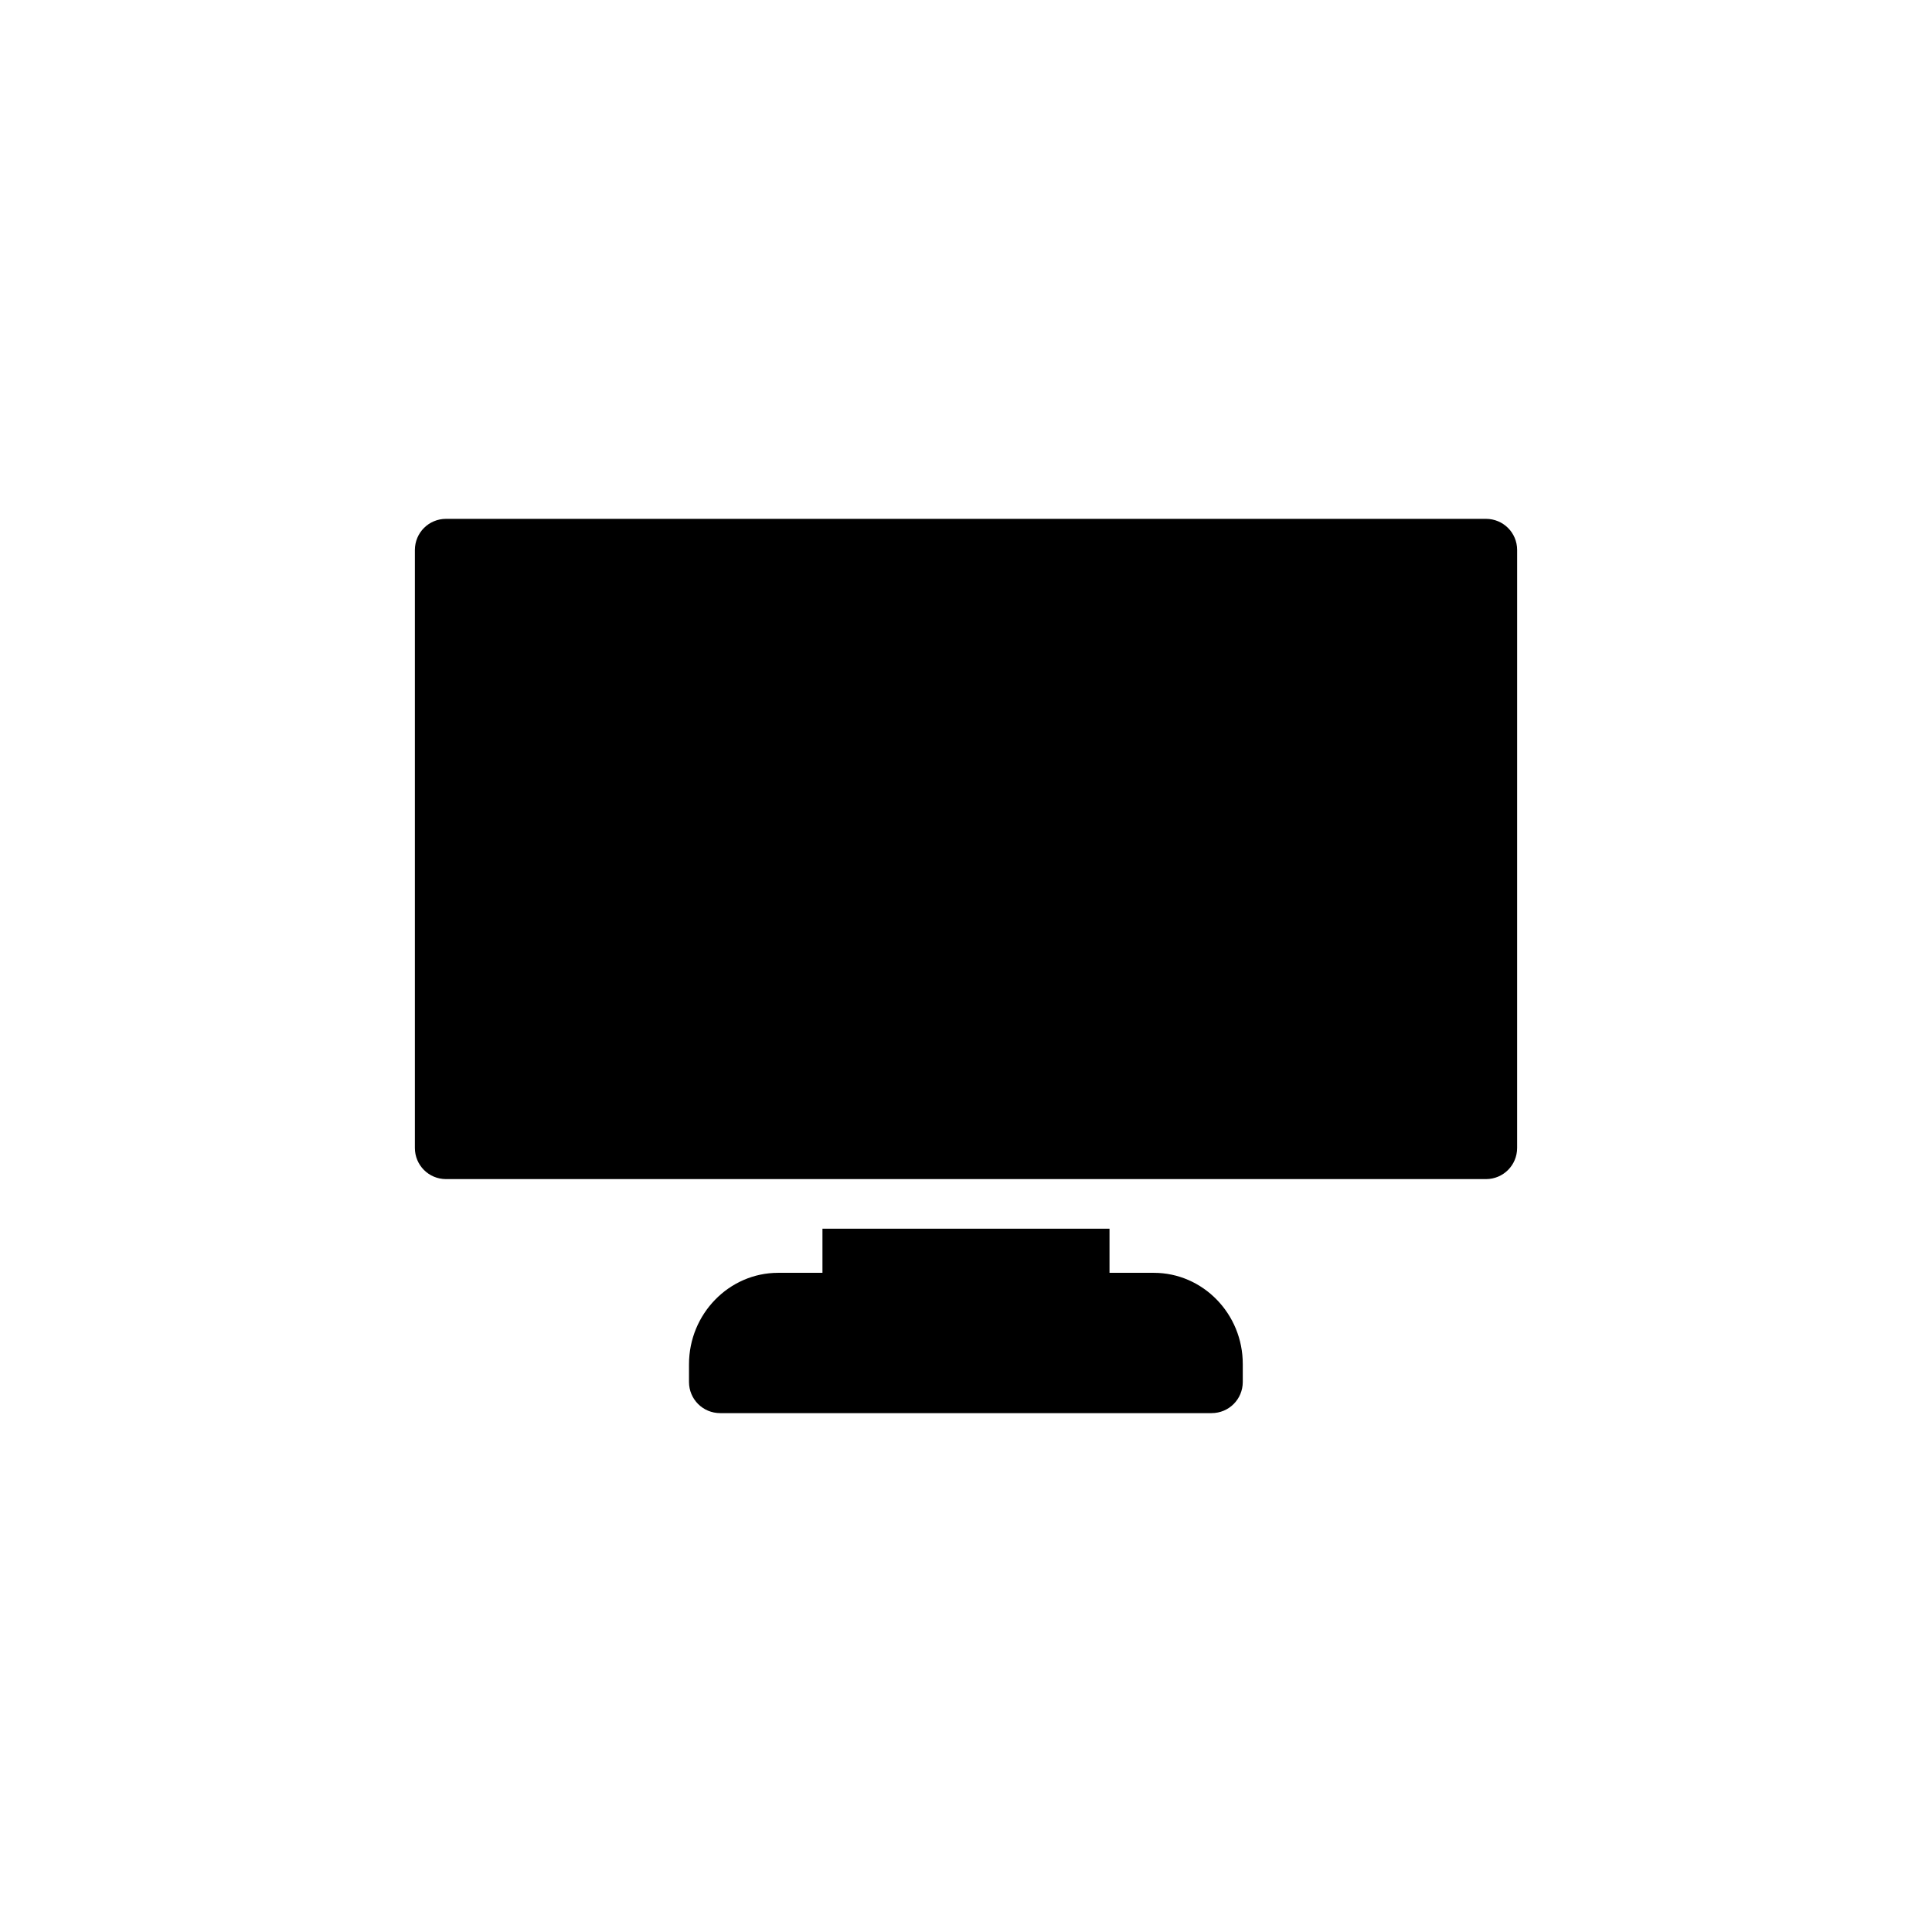
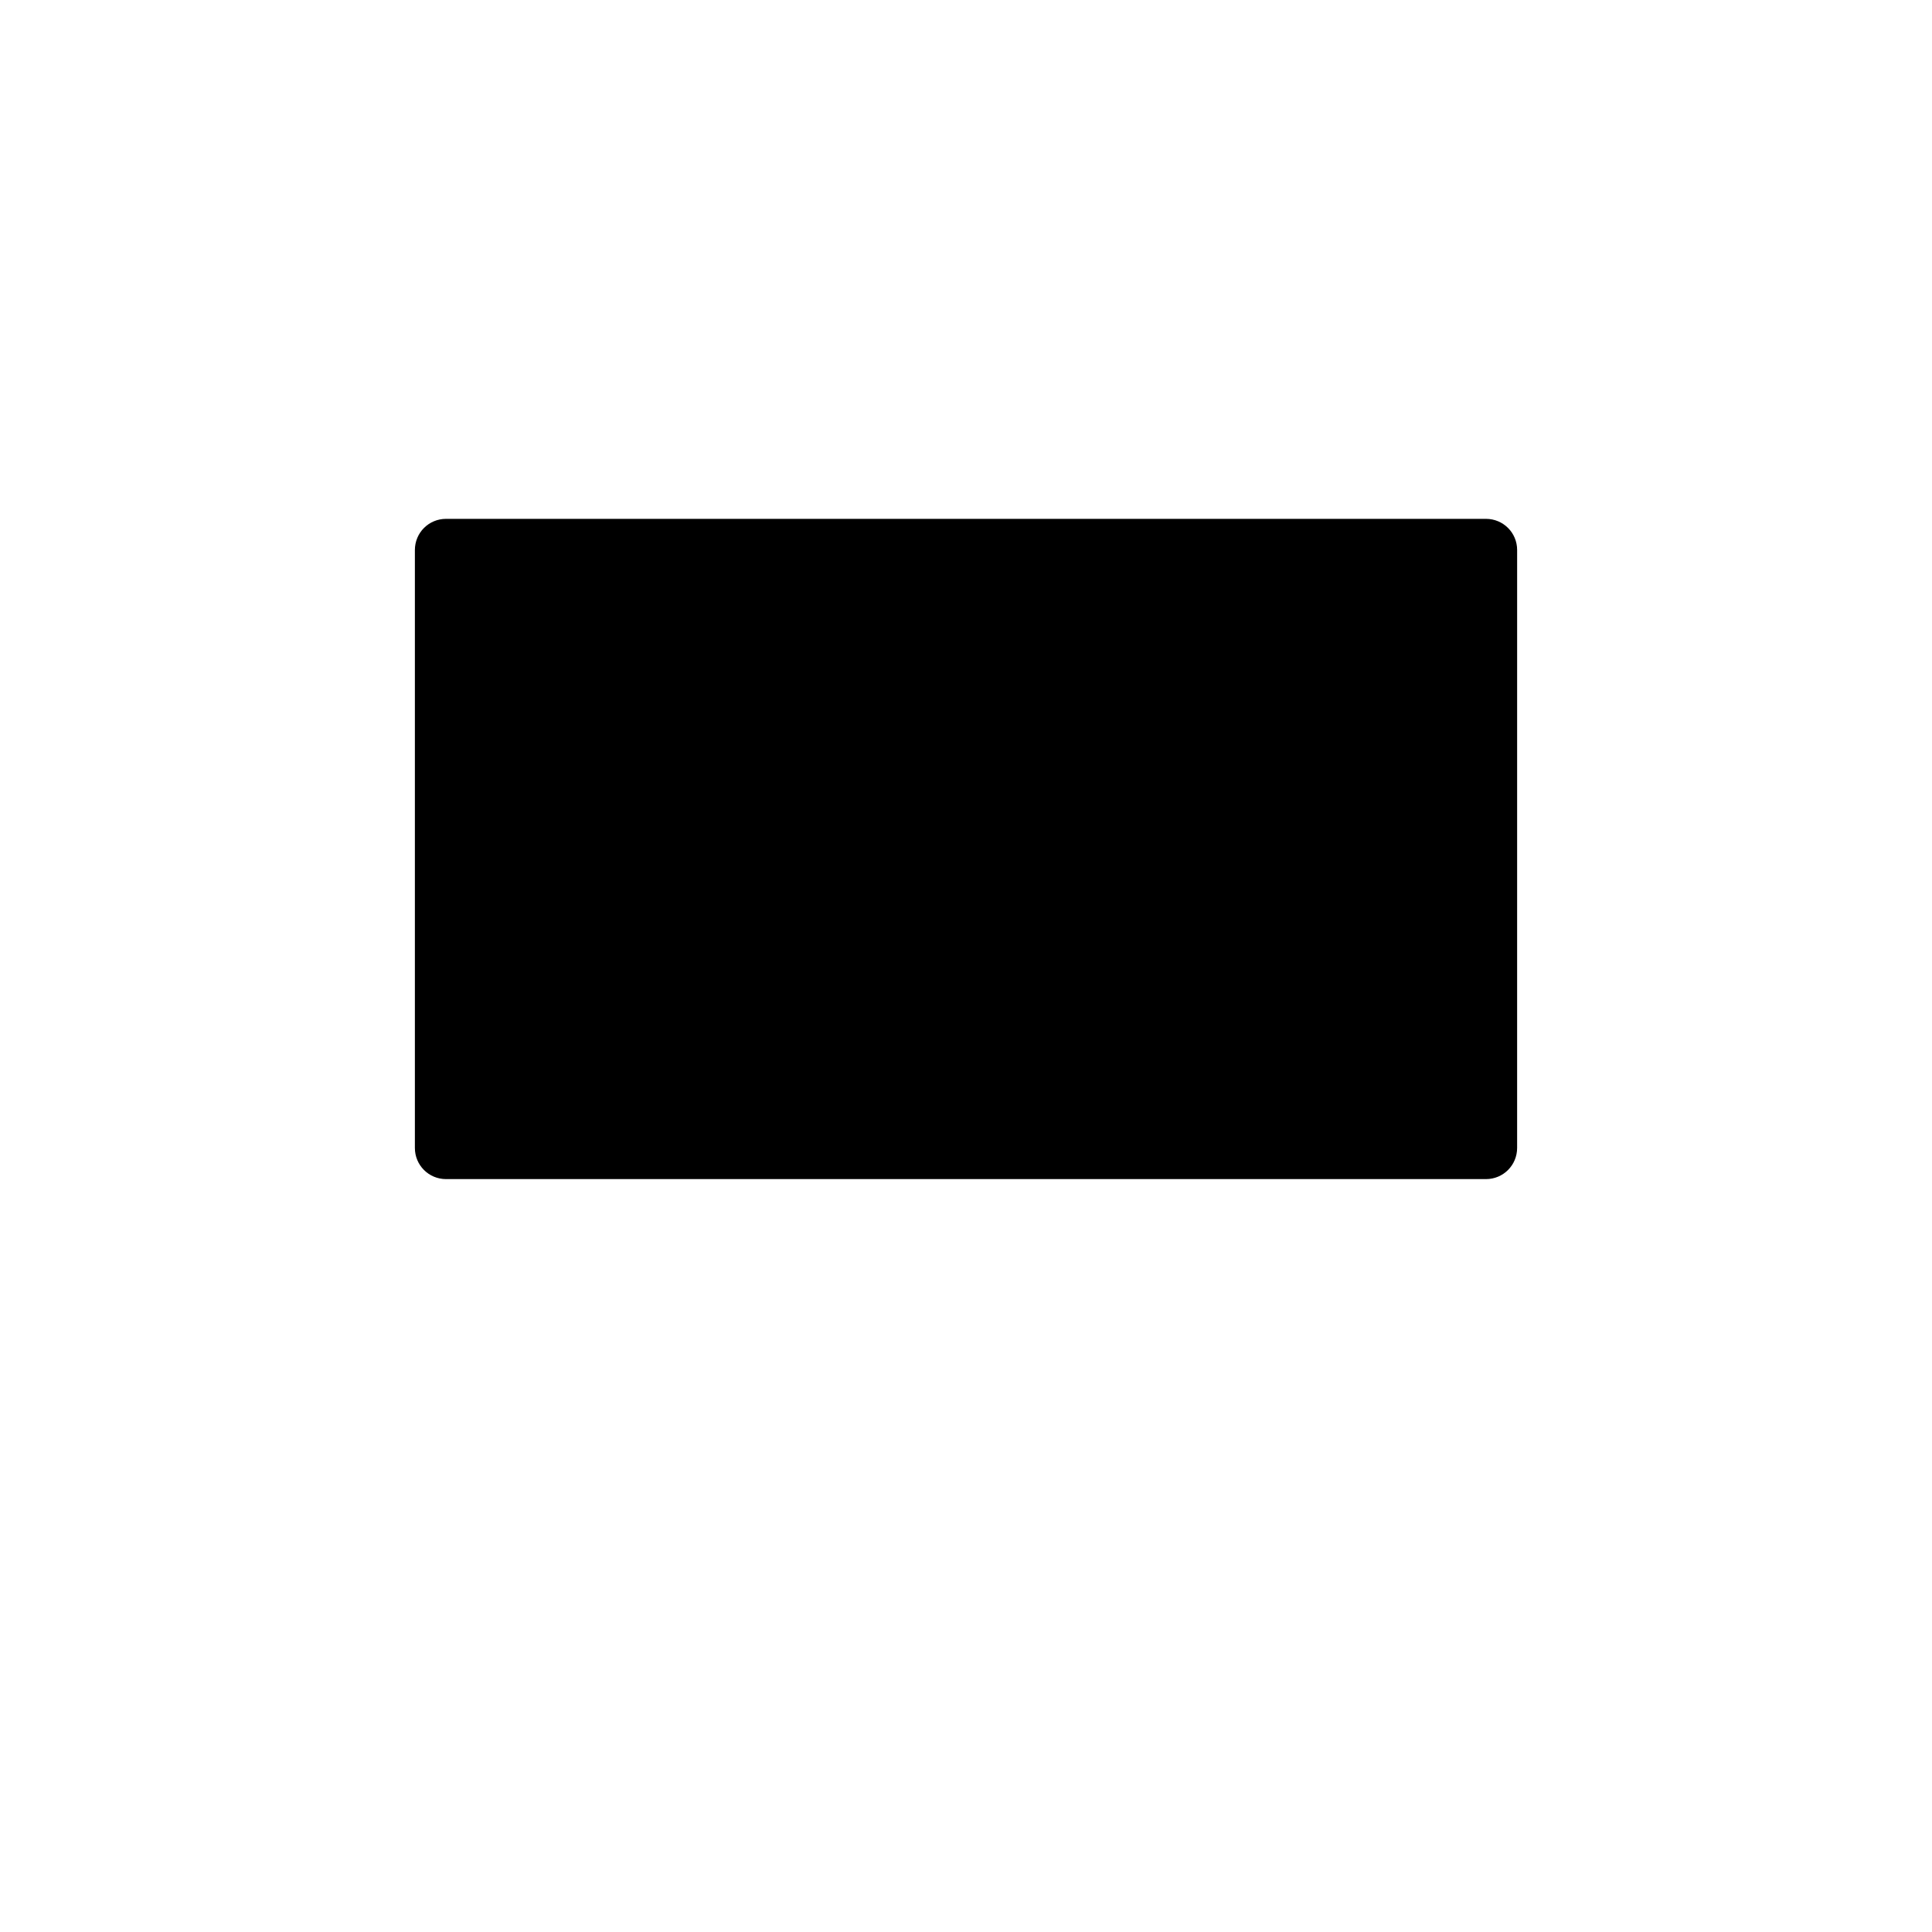
<svg xmlns="http://www.w3.org/2000/svg" fill="#000000" width="800px" height="800px" version="1.1" viewBox="144 144 512 512">
  <g>
-     <path d="m449.77 481.31h-11.738v-11.688h-76.074v11.688h-11.738c-13 0-23.629 10.883-23.629 24.234v4.684c0 4.586 3.68 8.262 8.262 8.262h130.23c4.586 0 8.262-3.68 8.262-8.262v-4.684c0.051-13.352-10.578-24.234-23.578-24.234z" />
    <path d="m537.79 281.5h-275.58c-4.586 0-8.262 3.68-8.262 8.262v158.45c0 4.586 3.68 8.262 8.262 8.262h275.58c4.586 0 8.262-3.68 8.262-8.262l0.004-158.45c0-4.586-3.68-8.262-8.266-8.262z" />
  </g>
</svg>